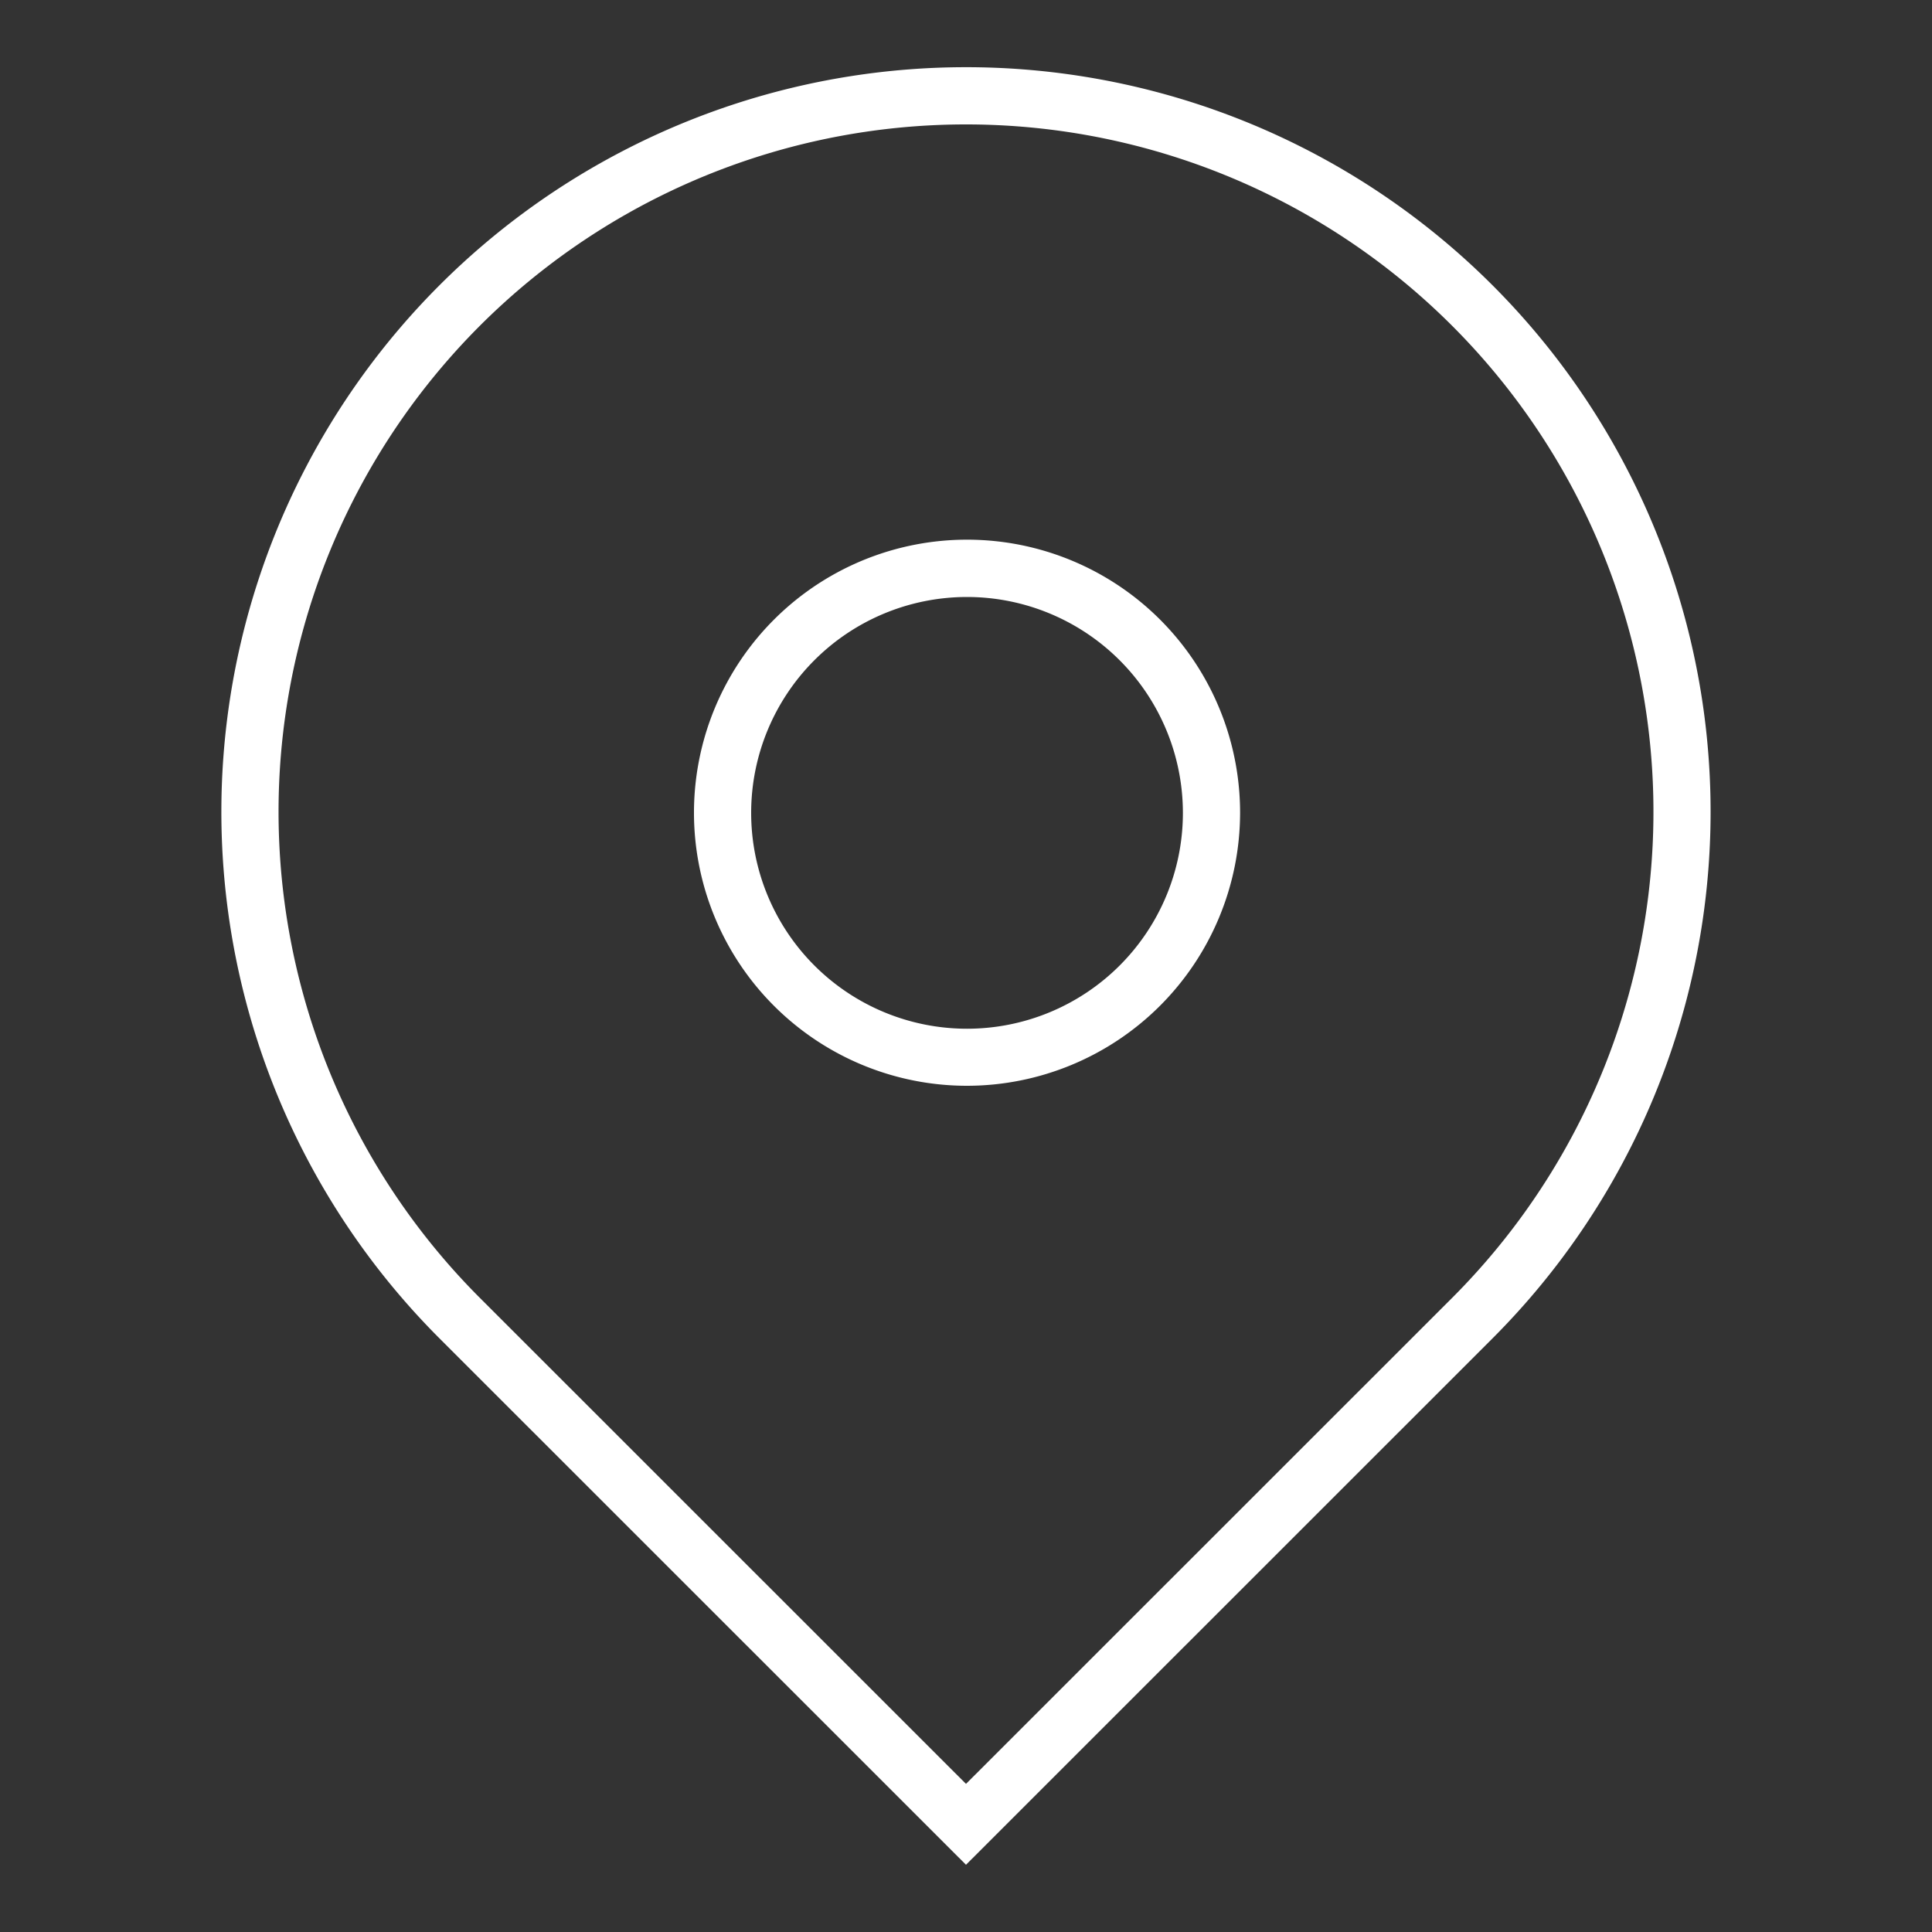
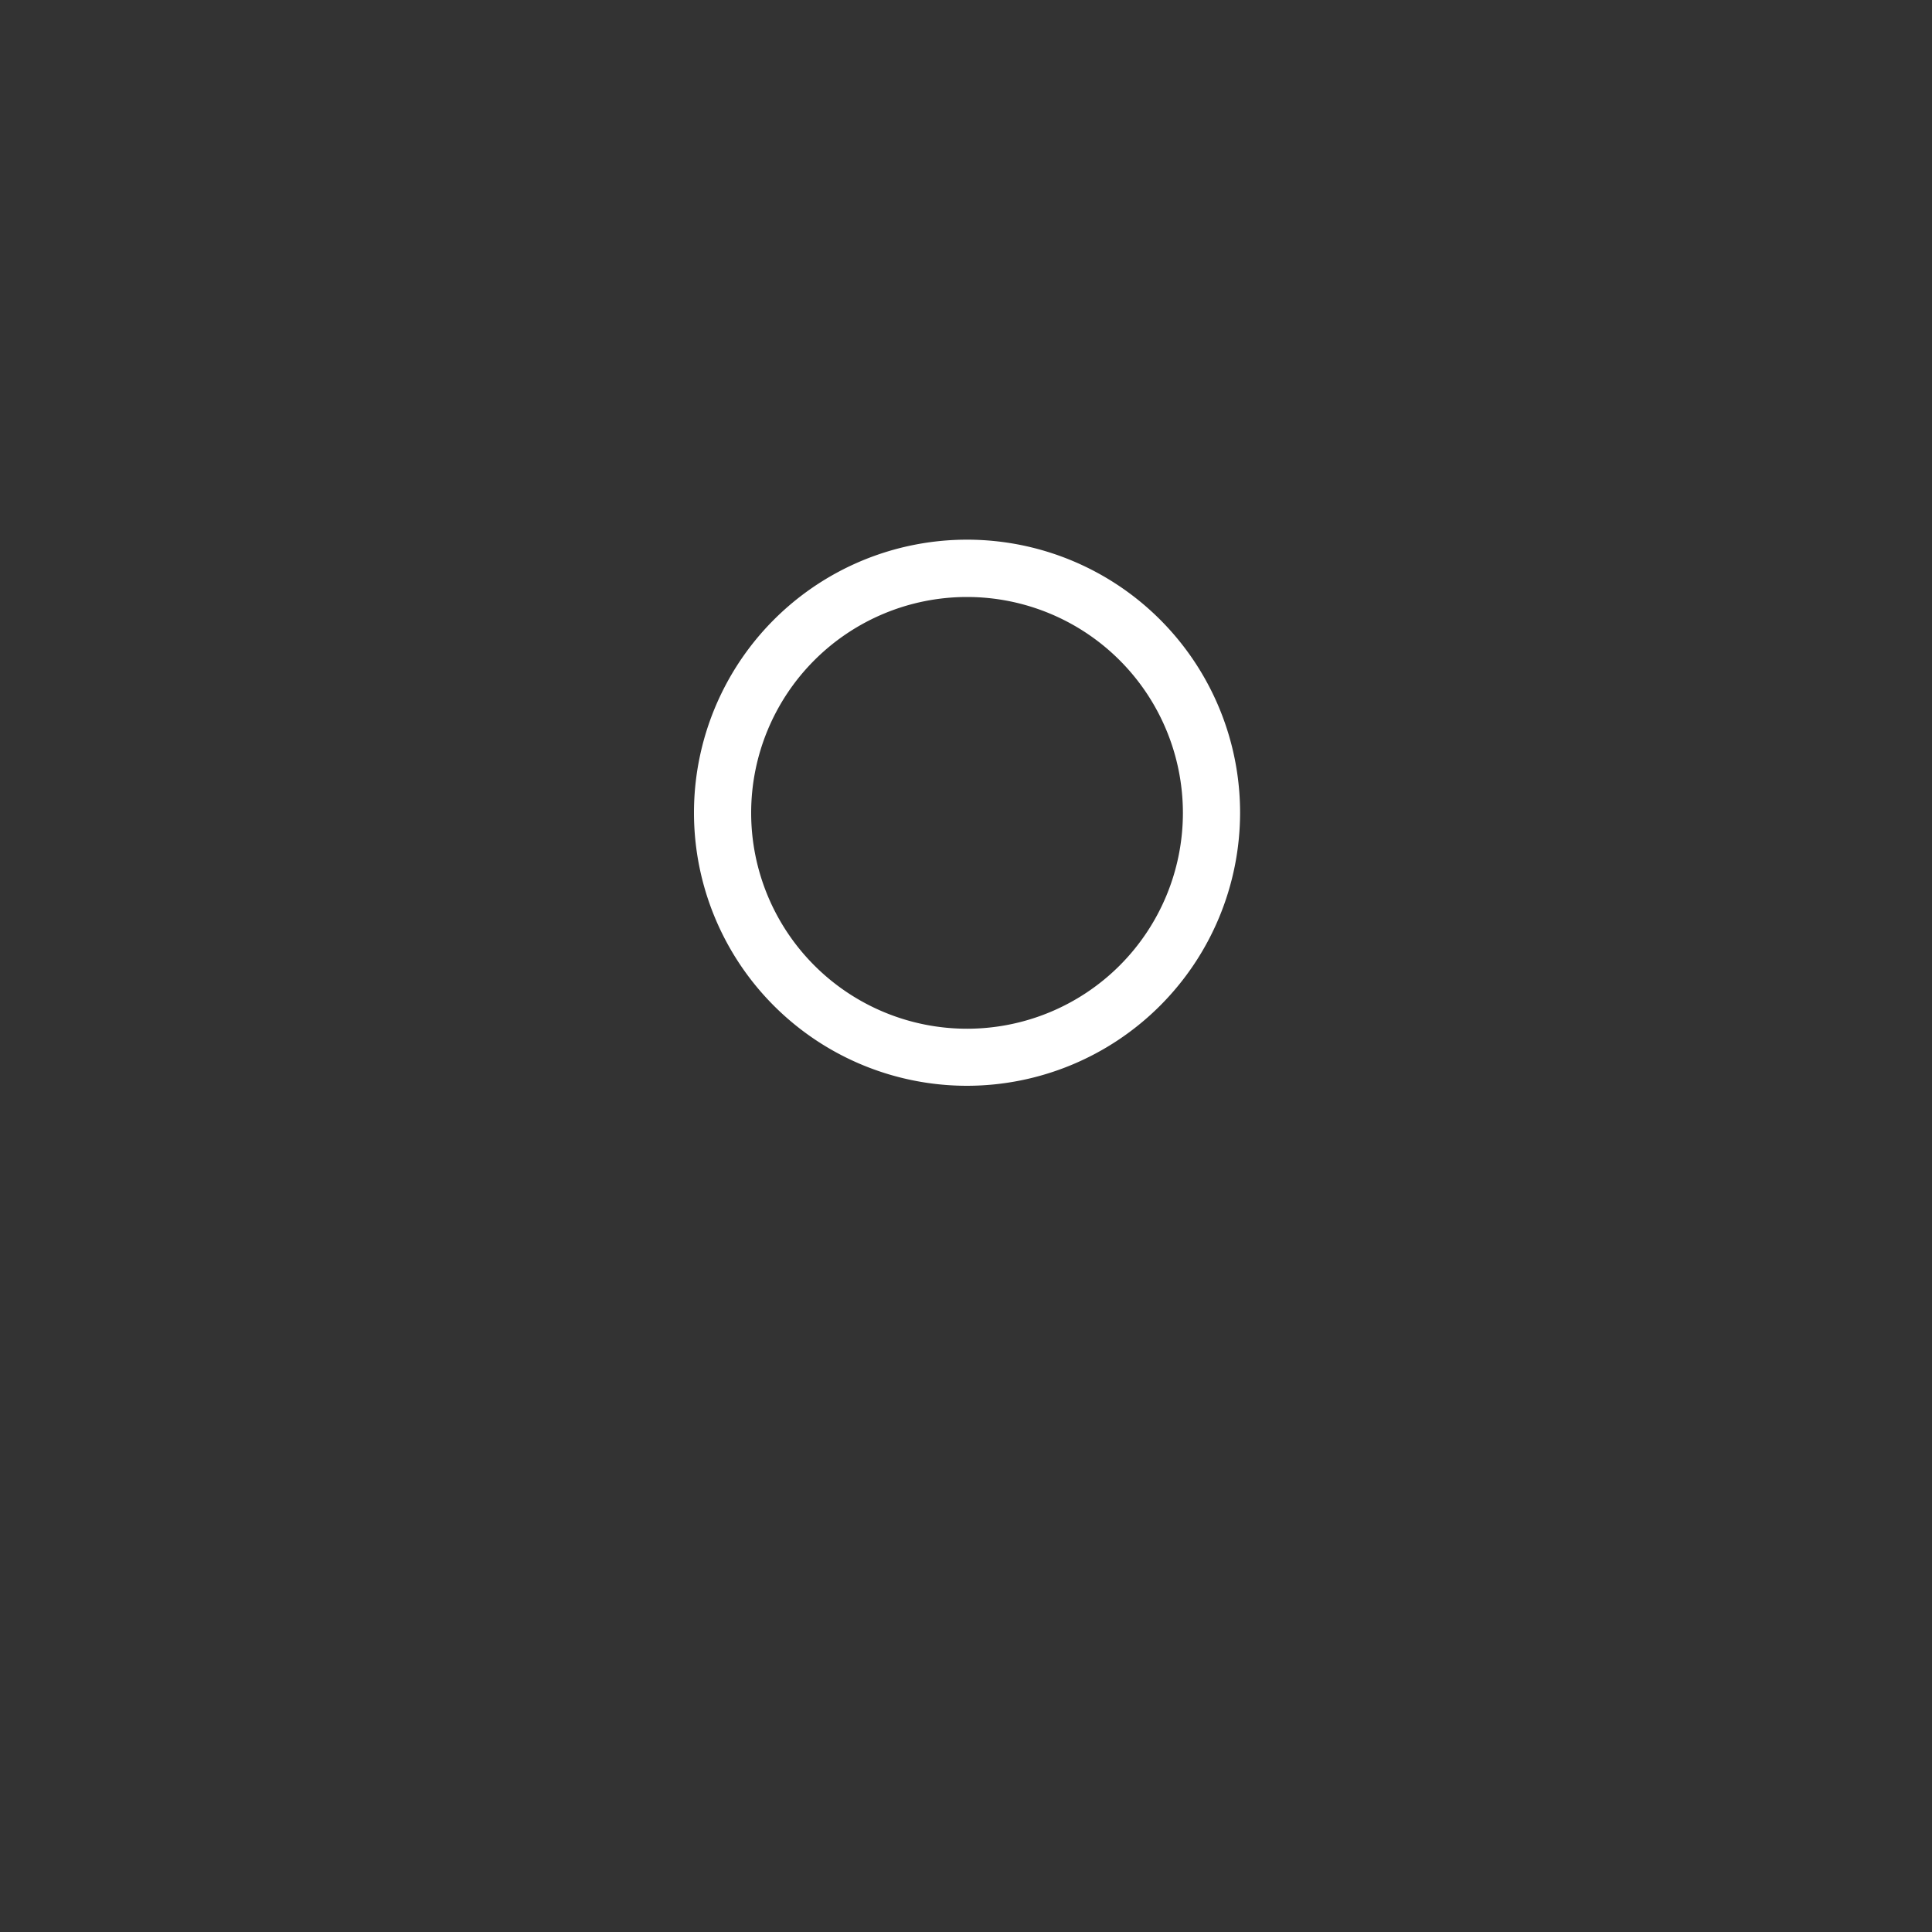
<svg xmlns="http://www.w3.org/2000/svg" viewBox="0 0 150 150">
  <rect x="0" y="0" width="150" height="150" fill="#333333" stroke="none" />
  <defs>
    <style>.cls-1{fill:#fff;}</style>
  </defs>
  <g id="레이어_2" data-name="레이어 2">
-     <path class="cls-1" d="M75,144.78,34.12,103.91a57.81,57.81,0,0,1,81.76-81.76,57.82,57.82,0,0,1,0,81.76ZM75,9.66a53.37,53.37,0,0,0-37.74,91.11L75,138.5l37.74-37.73A53.37,53.37,0,0,0,75,9.66Z" />
    <path class="cls-1" d="M75.08,84.3a21.2,21.2,0,1,1,21.2-21.19A21.22,21.22,0,0,1,75.08,84.3Zm0-37.95A16.76,16.76,0,1,0,91.84,63.11,16.77,16.77,0,0,0,75.08,46.35Z" />
  </g>
</svg>